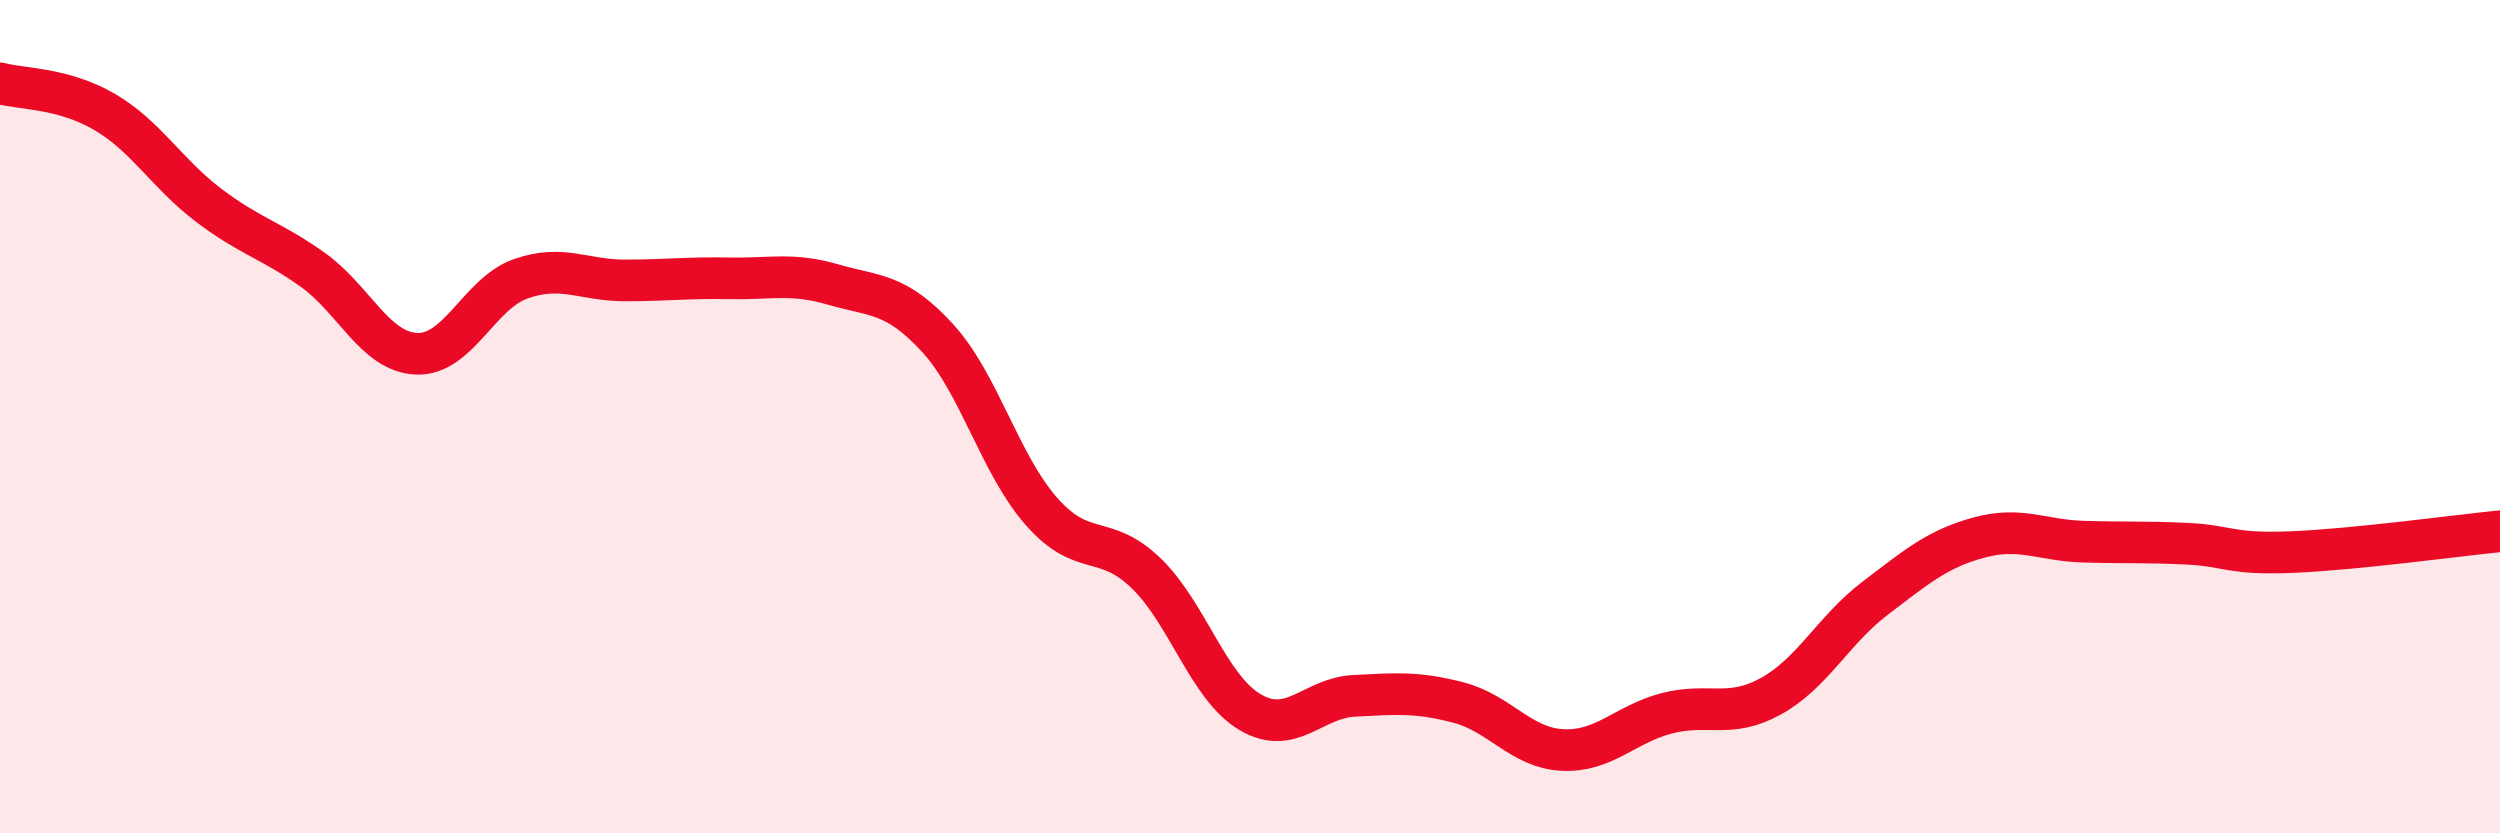
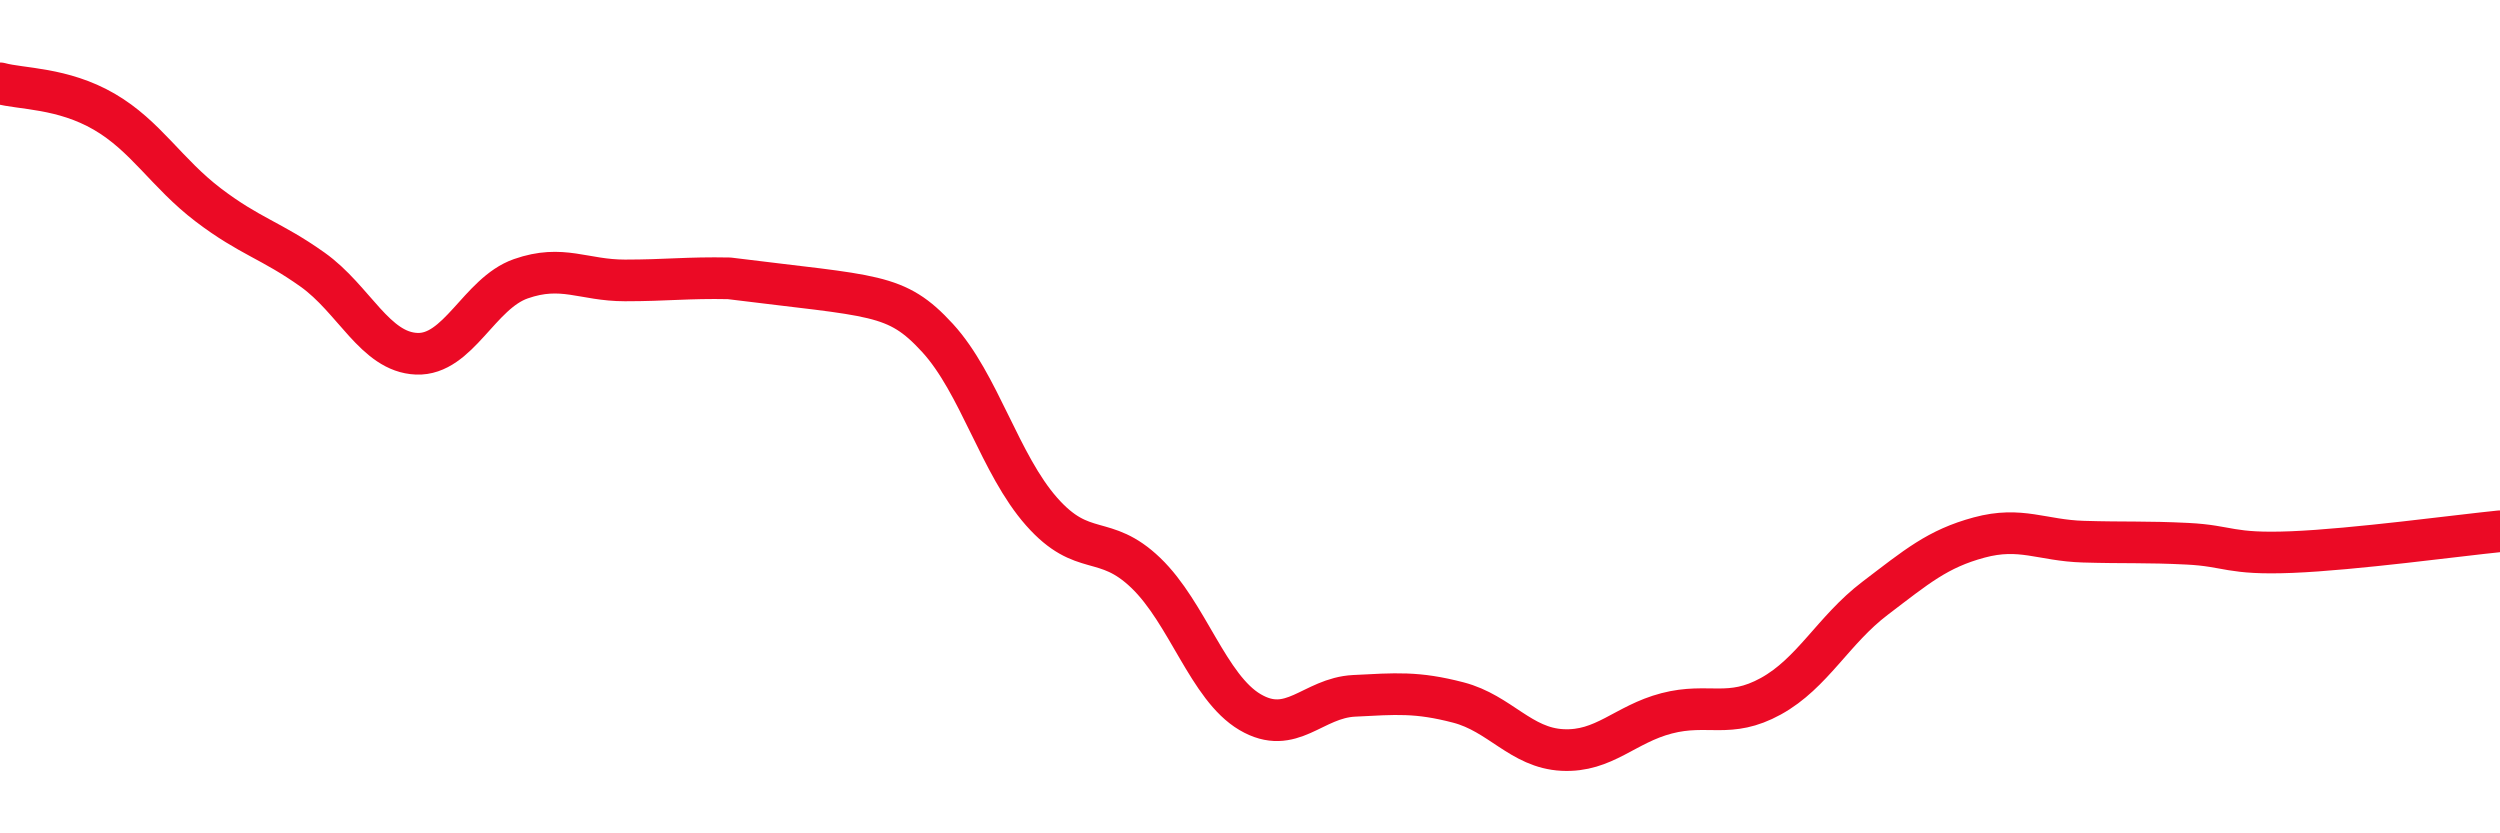
<svg xmlns="http://www.w3.org/2000/svg" width="60" height="20" viewBox="0 0 60 20">
-   <path d="M 0,2 C 0.5,2.14 1.5,2.1 2.5,2.68 C 3.5,3.26 4,4.16 5,4.92 C 6,5.68 6.5,5.76 7.5,6.47 C 8.5,7.18 9,8.45 10,8.49 C 11,8.53 11.5,7.04 12.5,6.69 C 13.5,6.34 14,6.73 15,6.73 C 16,6.73 16.5,6.66 17.5,6.68 C 18.5,6.7 19,6.54 20,6.83 C 21,7.12 21.5,7.02 22.5,8.11 C 23.5,9.2 24,11.15 25,12.28 C 26,13.41 26.5,12.79 27.5,13.75 C 28.5,14.71 29,16.5 30,17.09 C 31,17.68 31.5,16.75 32.5,16.7 C 33.5,16.65 34,16.6 35,16.86 C 36,17.12 36.5,17.95 37.5,18 C 38.5,18.05 39,17.38 40,17.12 C 41,16.86 41.5,17.26 42.5,16.71 C 43.5,16.16 44,15.12 45,14.36 C 46,13.6 46.5,13.17 47.5,12.9 C 48.5,12.63 49,12.97 50,13 C 51,13.03 51.5,13 52.5,13.05 C 53.5,13.1 53.5,13.31 55,13.25 C 56.5,13.19 59,12.85 60,12.75L60 20L0 20Z" fill="#EB0A25" opacity="0.1" stroke-linecap="round" stroke-linejoin="round" />
-   <path d="M 0,2 C 0.5,2.14 1.5,2.1 2.5,2.68 C 3.5,3.26 4,4.16 5,4.92 C 6,5.68 6.5,5.76 7.5,6.47 C 8.5,7.18 9,8.45 10,8.49 C 11,8.53 11.5,7.04 12.5,6.69 C 13.5,6.34 14,6.73 15,6.73 C 16,6.73 16.5,6.66 17.5,6.68 C 18.5,6.7 19,6.54 20,6.83 C 21,7.12 21.5,7.02 22.5,8.11 C 23.5,9.2 24,11.15 25,12.28 C 26,13.41 26.5,12.79 27.5,13.75 C 28.5,14.71 29,16.5 30,17.09 C 31,17.68 31.5,16.75 32.5,16.7 C 33.5,16.65 34,16.6 35,16.86 C 36,17.12 36.5,17.95 37.5,18 C 38.5,18.05 39,17.38 40,17.12 C 41,16.86 41.5,17.26 42.5,16.71 C 43.5,16.16 44,15.12 45,14.36 C 46,13.6 46.5,13.17 47.5,12.9 C 48.5,12.63 49,12.97 50,13 C 51,13.03 51.5,13 52.5,13.05 C 53.5,13.1 53.5,13.31 55,13.25 C 56.5,13.19 59,12.85 60,12.75" stroke="#EB0A25" stroke-width="1" fill="none" stroke-linecap="round" stroke-linejoin="round" />
+   <path d="M 0,2 C 0.5,2.14 1.5,2.1 2.5,2.68 C 3.5,3.26 4,4.16 5,4.92 C 6,5.68 6.5,5.76 7.5,6.47 C 8.5,7.18 9,8.45 10,8.49 C 11,8.53 11.5,7.04 12.5,6.69 C 13.5,6.34 14,6.73 15,6.73 C 16,6.73 16.5,6.66 17.5,6.68 C 21,7.12 21.5,7.02 22.5,8.11 C 23.5,9.2 24,11.15 25,12.28 C 26,13.41 26.5,12.79 27.5,13.75 C 28.5,14.71 29,16.5 30,17.09 C 31,17.68 31.5,16.75 32.5,16.7 C 33.5,16.65 34,16.6 35,16.86 C 36,17.12 36.5,17.95 37.5,18 C 38.5,18.05 39,17.38 40,17.12 C 41,16.86 41.5,17.26 42.5,16.71 C 43.5,16.16 44,15.12 45,14.36 C 46,13.6 46.5,13.17 47.5,12.9 C 48.5,12.63 49,12.97 50,13 C 51,13.03 51.5,13 52.5,13.05 C 53.5,13.1 53.5,13.31 55,13.25 C 56.5,13.19 59,12.85 60,12.75" stroke="#EB0A25" stroke-width="1" fill="none" stroke-linecap="round" stroke-linejoin="round" />
</svg>